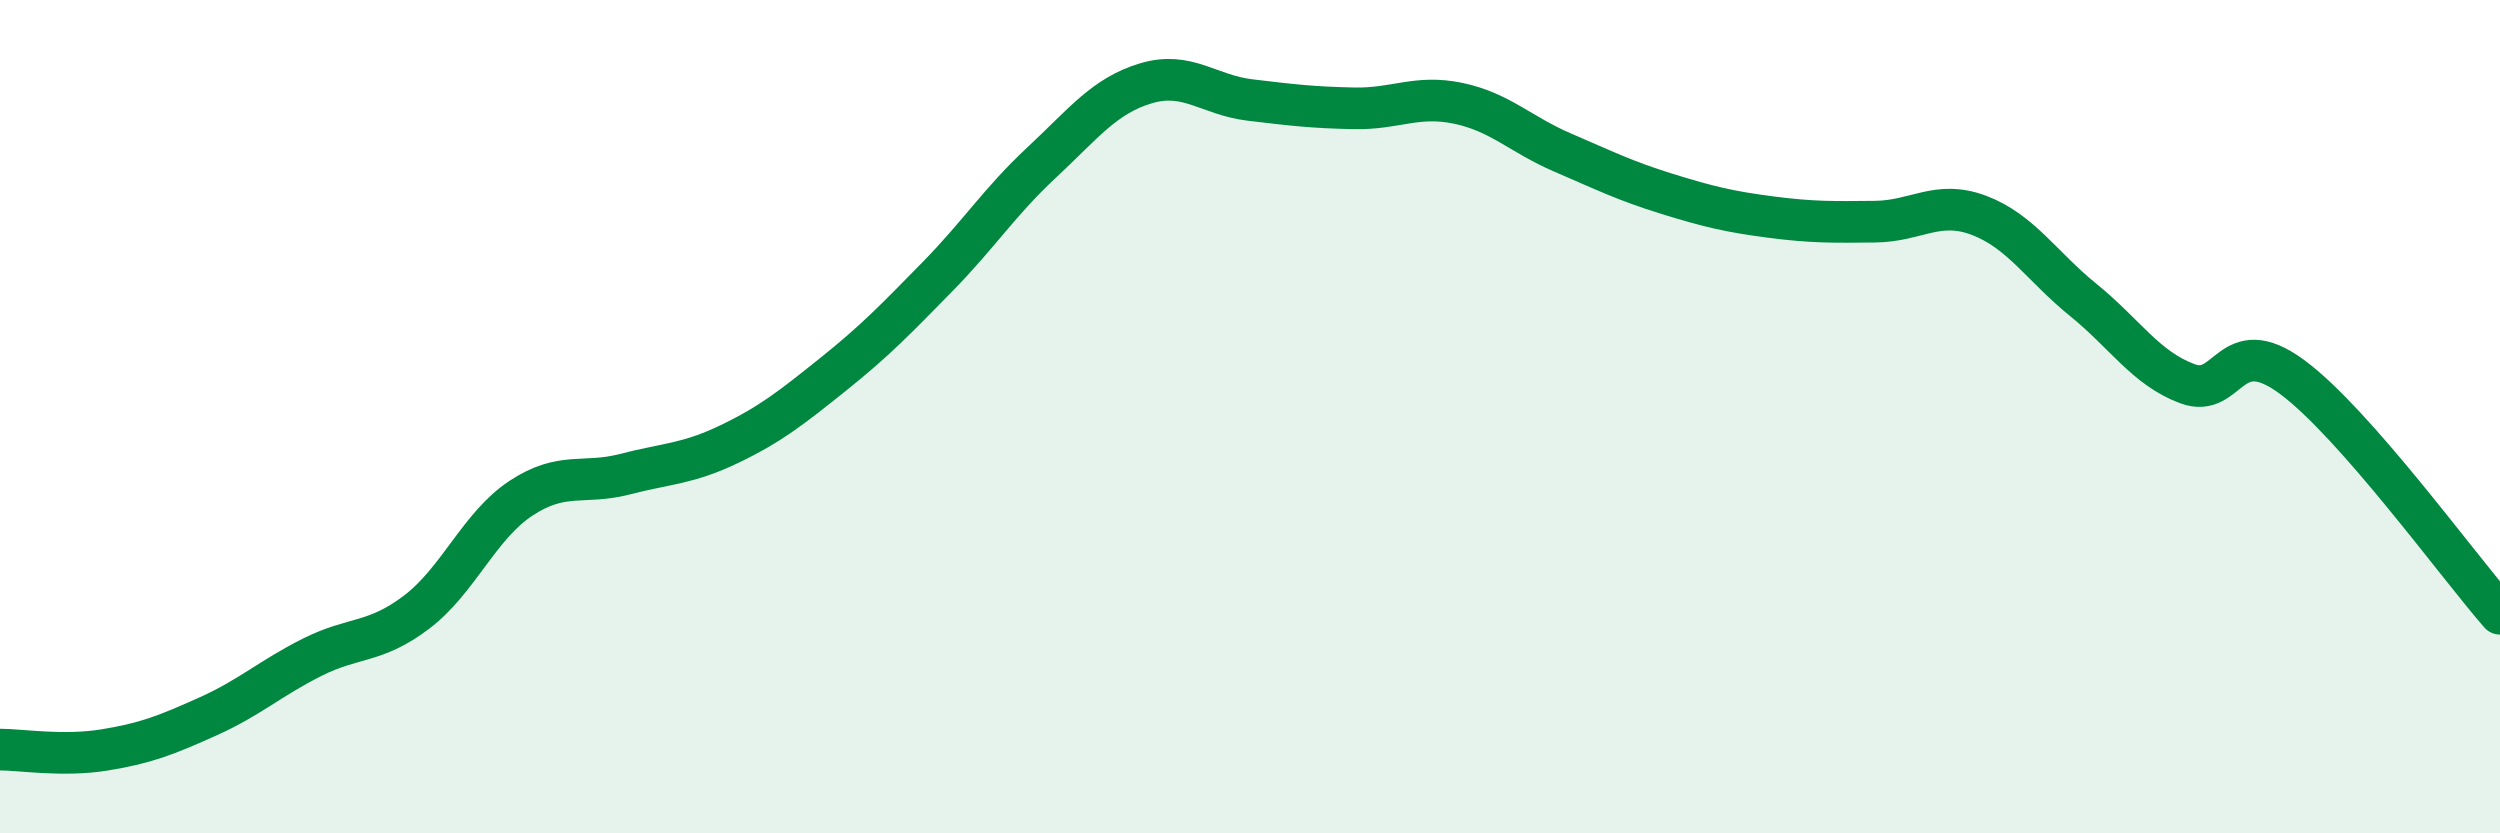
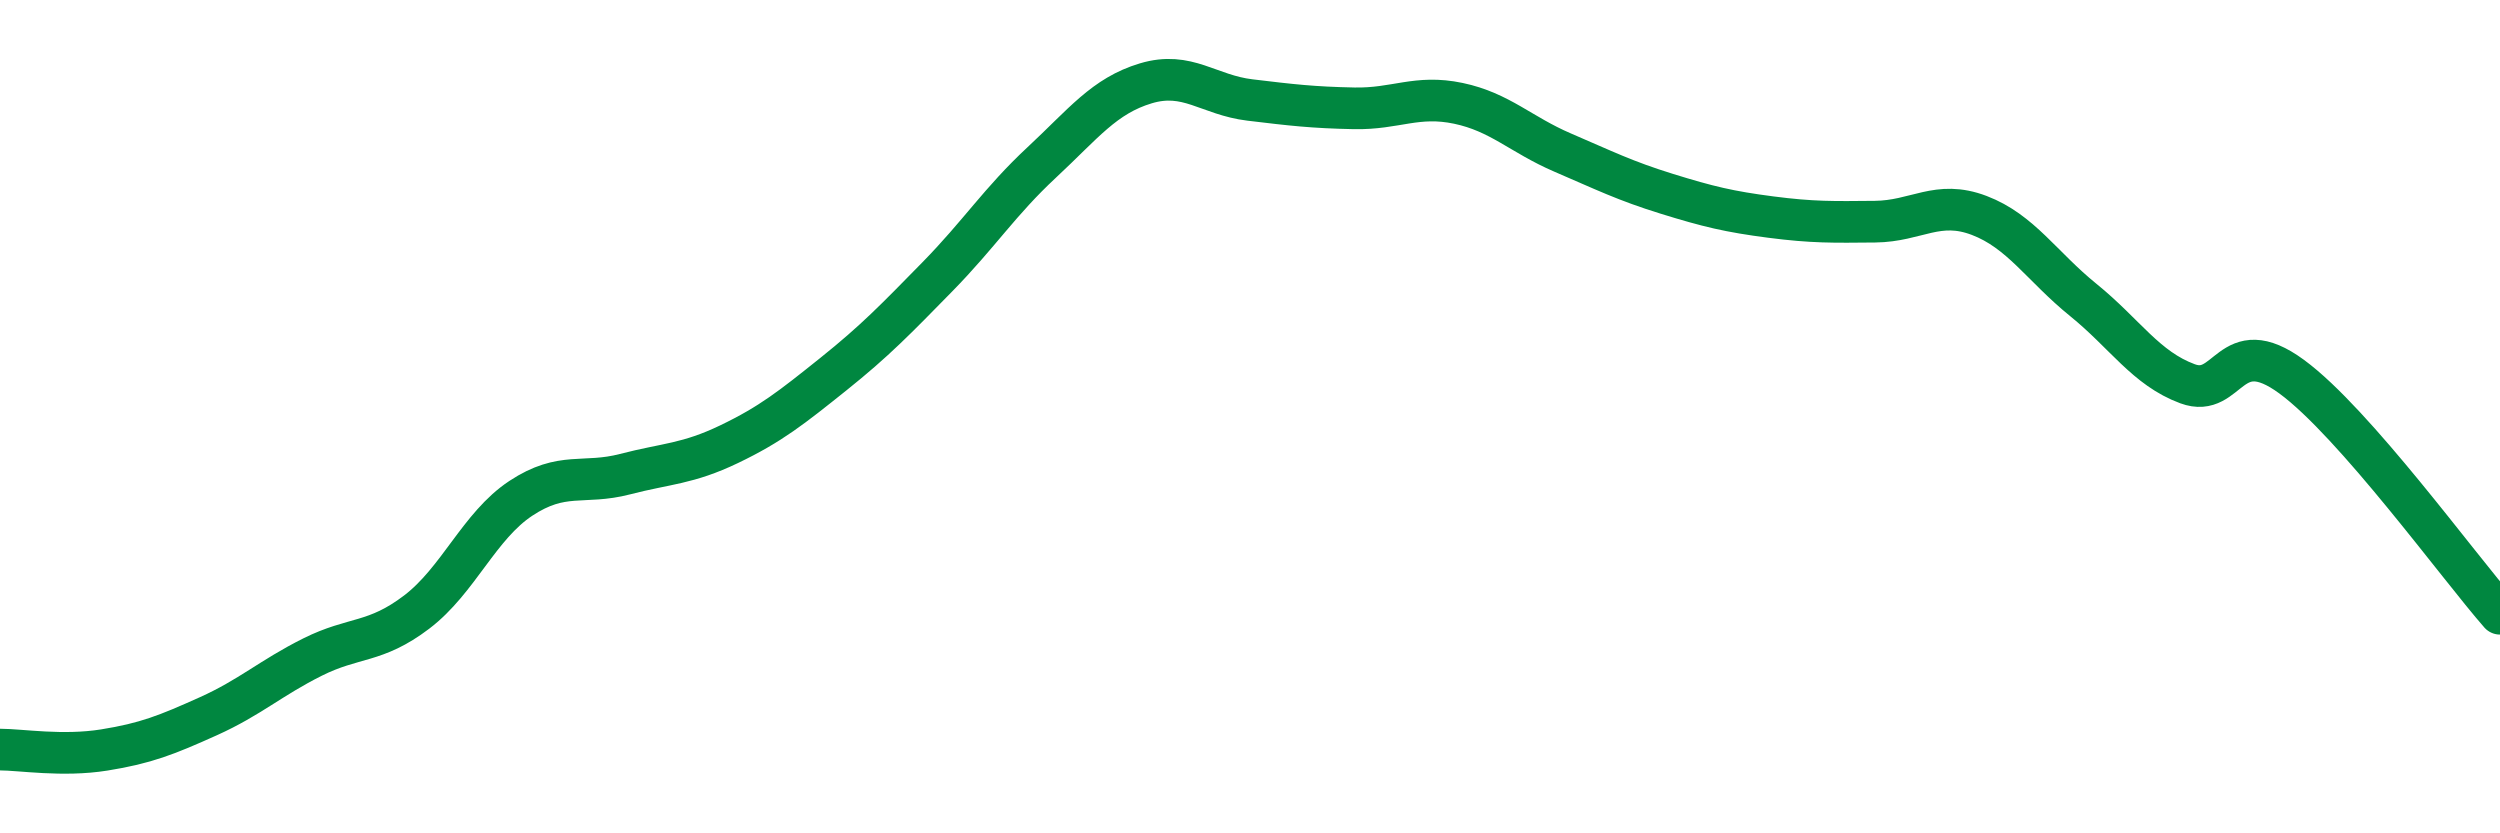
<svg xmlns="http://www.w3.org/2000/svg" width="60" height="20" viewBox="0 0 60 20">
-   <path d="M 0,17.99 C 0.5,17.99 1.5,18.16 2.5,18 C 3.5,17.84 4,17.64 5,17.19 C 6,16.74 6.5,16.27 7.5,15.77 C 8.5,15.27 9,15.45 10,14.69 C 11,13.93 11.5,12.62 12.5,11.96 C 13.5,11.3 14,11.64 15,11.38 C 16,11.12 16.5,11.14 17.5,10.66 C 18.5,10.18 19,9.78 20,8.98 C 21,8.18 21.5,7.66 22.5,6.64 C 23.5,5.62 24,4.83 25,3.9 C 26,2.97 26.5,2.3 27.5,2 C 28.5,1.7 29,2.28 30,2.4 C 31,2.52 31.5,2.58 32.5,2.6 C 33.5,2.62 34,2.27 35,2.48 C 36,2.69 36.5,3.23 37.5,3.66 C 38.5,4.09 39,4.34 40,4.65 C 41,4.96 41.5,5.08 42.5,5.21 C 43.5,5.34 44,5.33 45,5.32 C 46,5.31 46.5,4.79 47.5,5.17 C 48.5,5.55 49,6.39 50,7.2 C 51,8.01 51.5,8.84 52.5,9.21 C 53.5,9.58 53.5,7.94 55,9.04 C 56.5,10.14 59,13.59 60,14.73L60 20L0 20Z" fill="#008740" opacity="0.1" stroke-linecap="round" stroke-linejoin="round" />
  <path d="M 0,17.99 C 0.5,17.99 1.5,18.16 2.5,18 C 3.5,17.84 4,17.64 5,17.19 C 6,16.74 6.5,16.27 7.5,15.77 C 8.5,15.27 9,15.45 10,14.69 C 11,13.93 11.5,12.62 12.5,11.96 C 13.5,11.3 14,11.64 15,11.38 C 16,11.12 16.5,11.14 17.5,10.66 C 18.5,10.18 19,9.78 20,8.98 C 21,8.18 21.5,7.66 22.5,6.64 C 23.5,5.62 24,4.83 25,3.9 C 26,2.97 26.5,2.3 27.5,2 C 28.5,1.7 29,2.28 30,2.4 C 31,2.52 31.5,2.58 32.5,2.6 C 33.5,2.62 34,2.27 35,2.48 C 36,2.69 36.5,3.23 37.5,3.66 C 38.5,4.09 39,4.34 40,4.65 C 41,4.96 41.5,5.08 42.5,5.21 C 43.5,5.34 44,5.33 45,5.32 C 46,5.31 46.5,4.79 47.5,5.17 C 48.5,5.55 49,6.39 50,7.2 C 51,8.01 51.5,8.84 52.5,9.21 C 53.5,9.58 53.5,7.94 55,9.04 C 56.5,10.14 59,13.59 60,14.73" stroke="#008740" stroke-width="1" fill="none" stroke-linecap="round" stroke-linejoin="round" />
</svg>